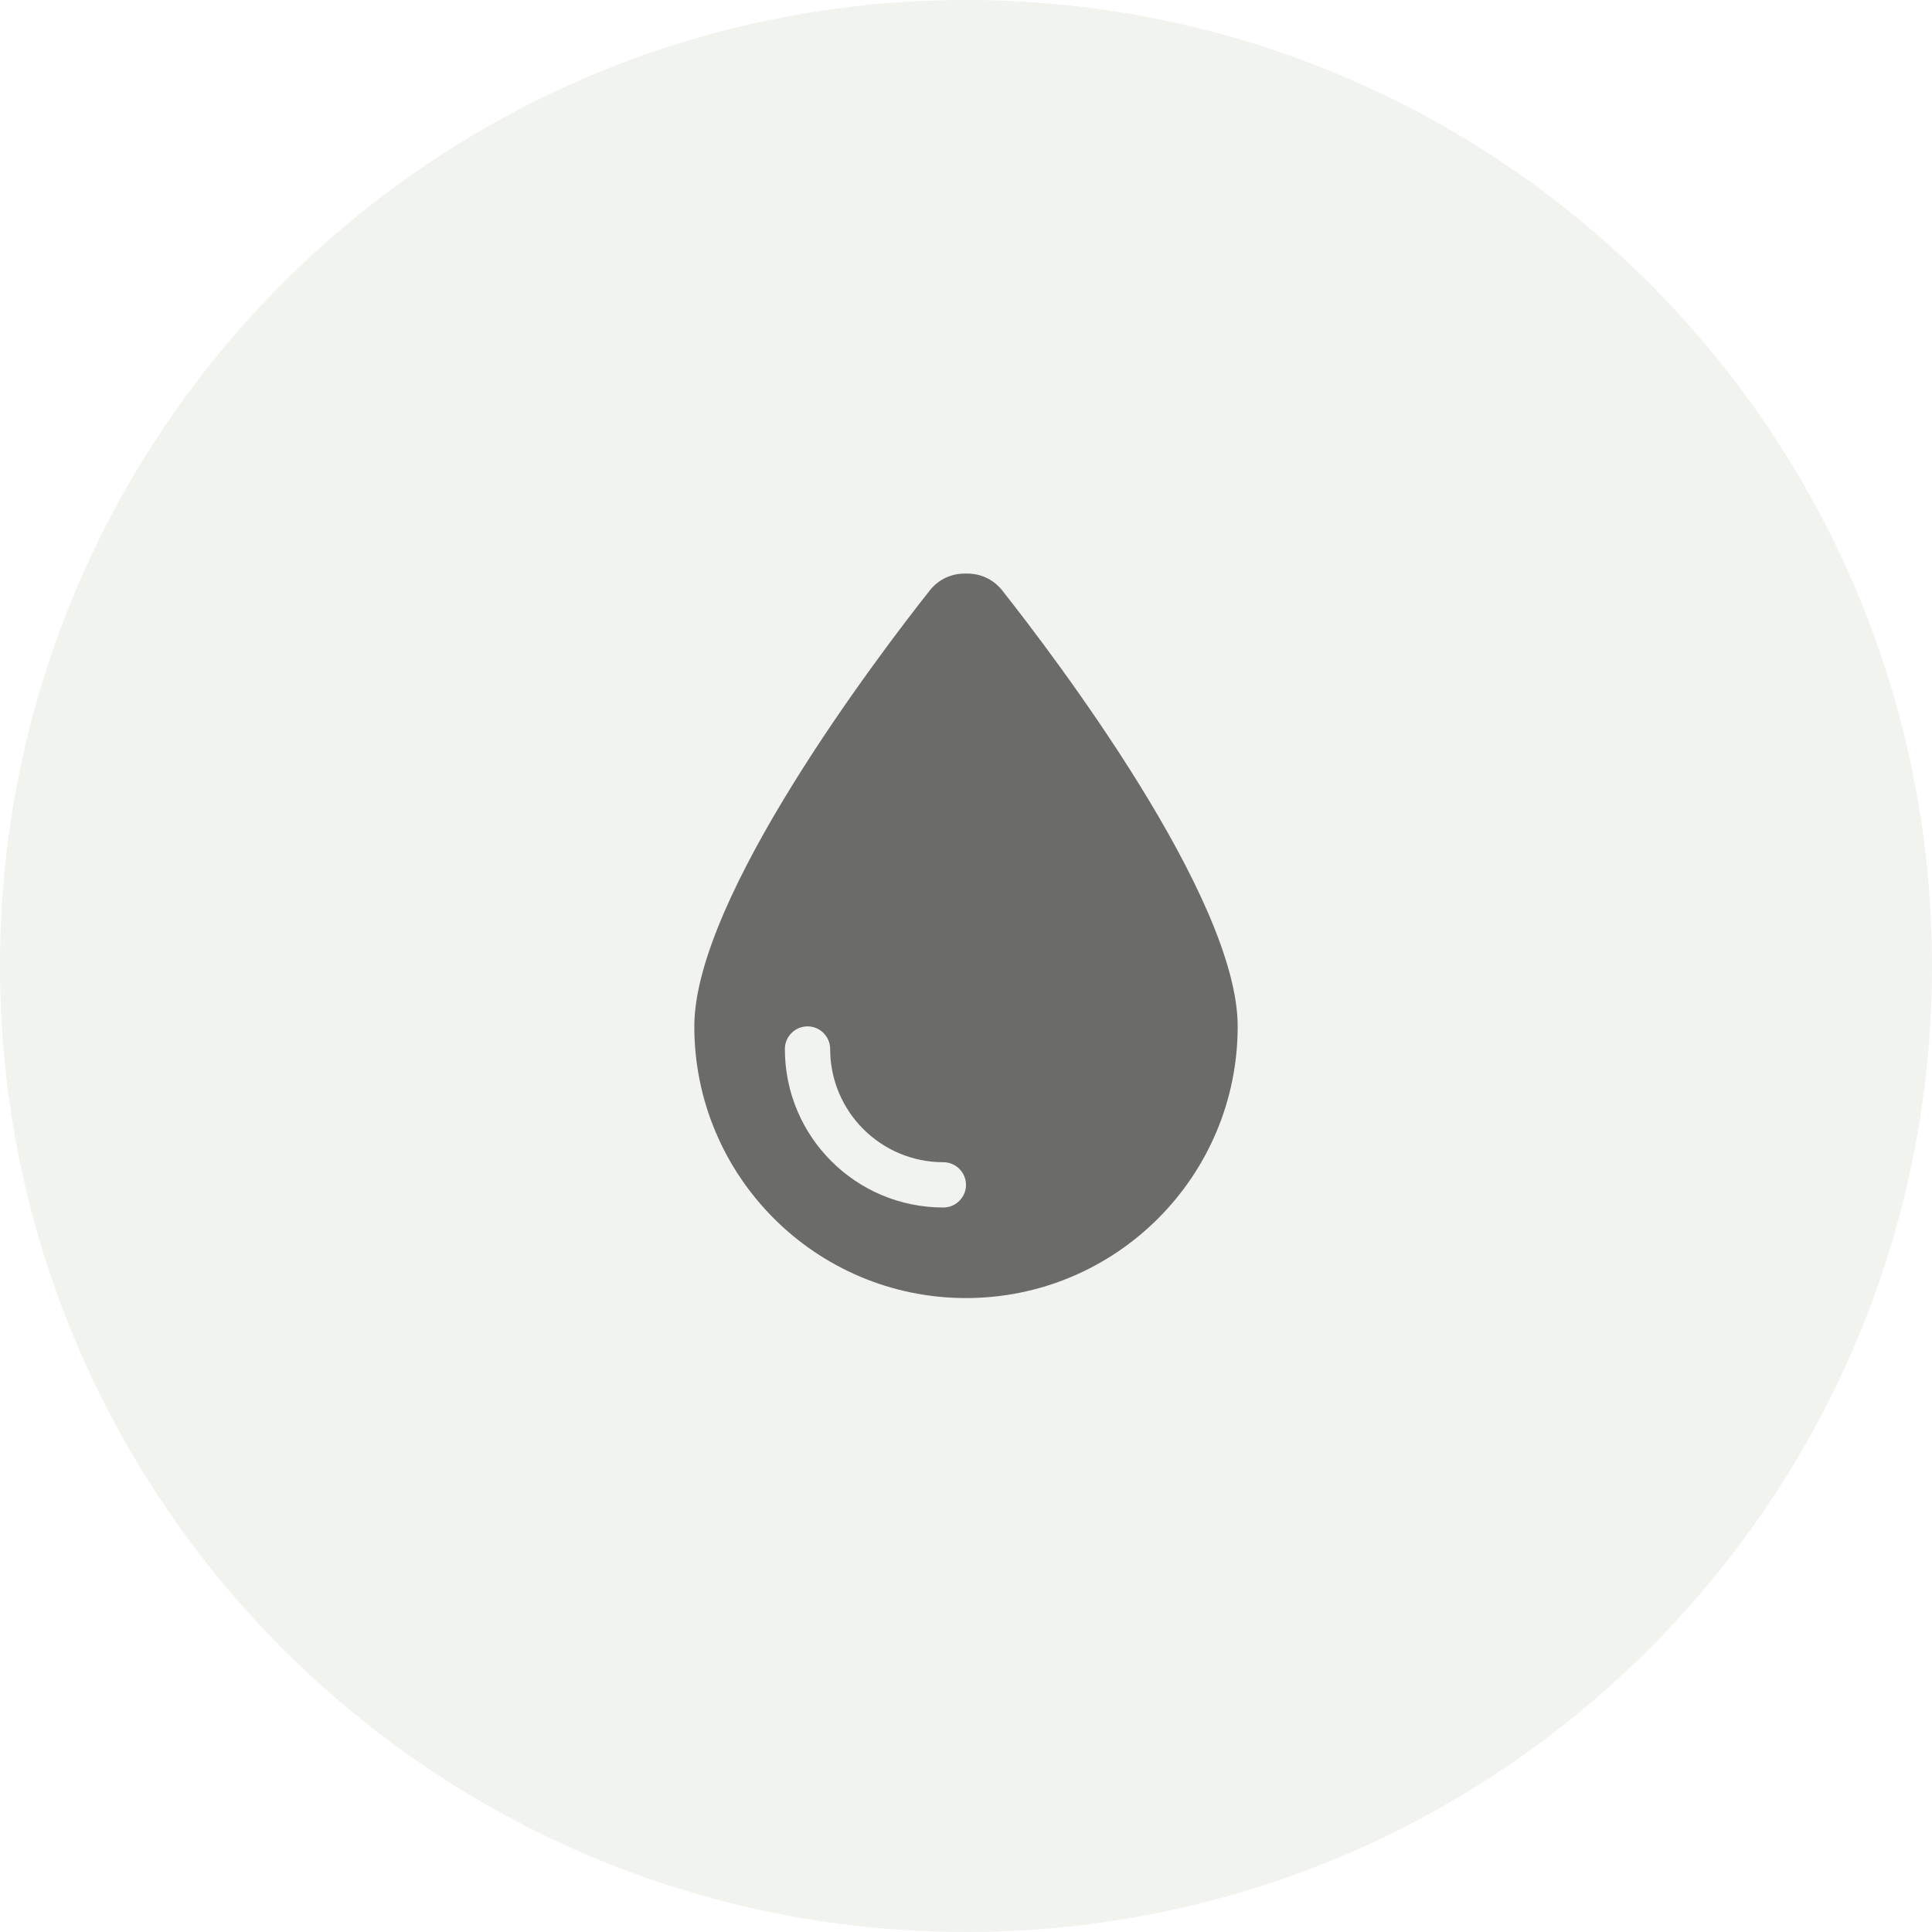
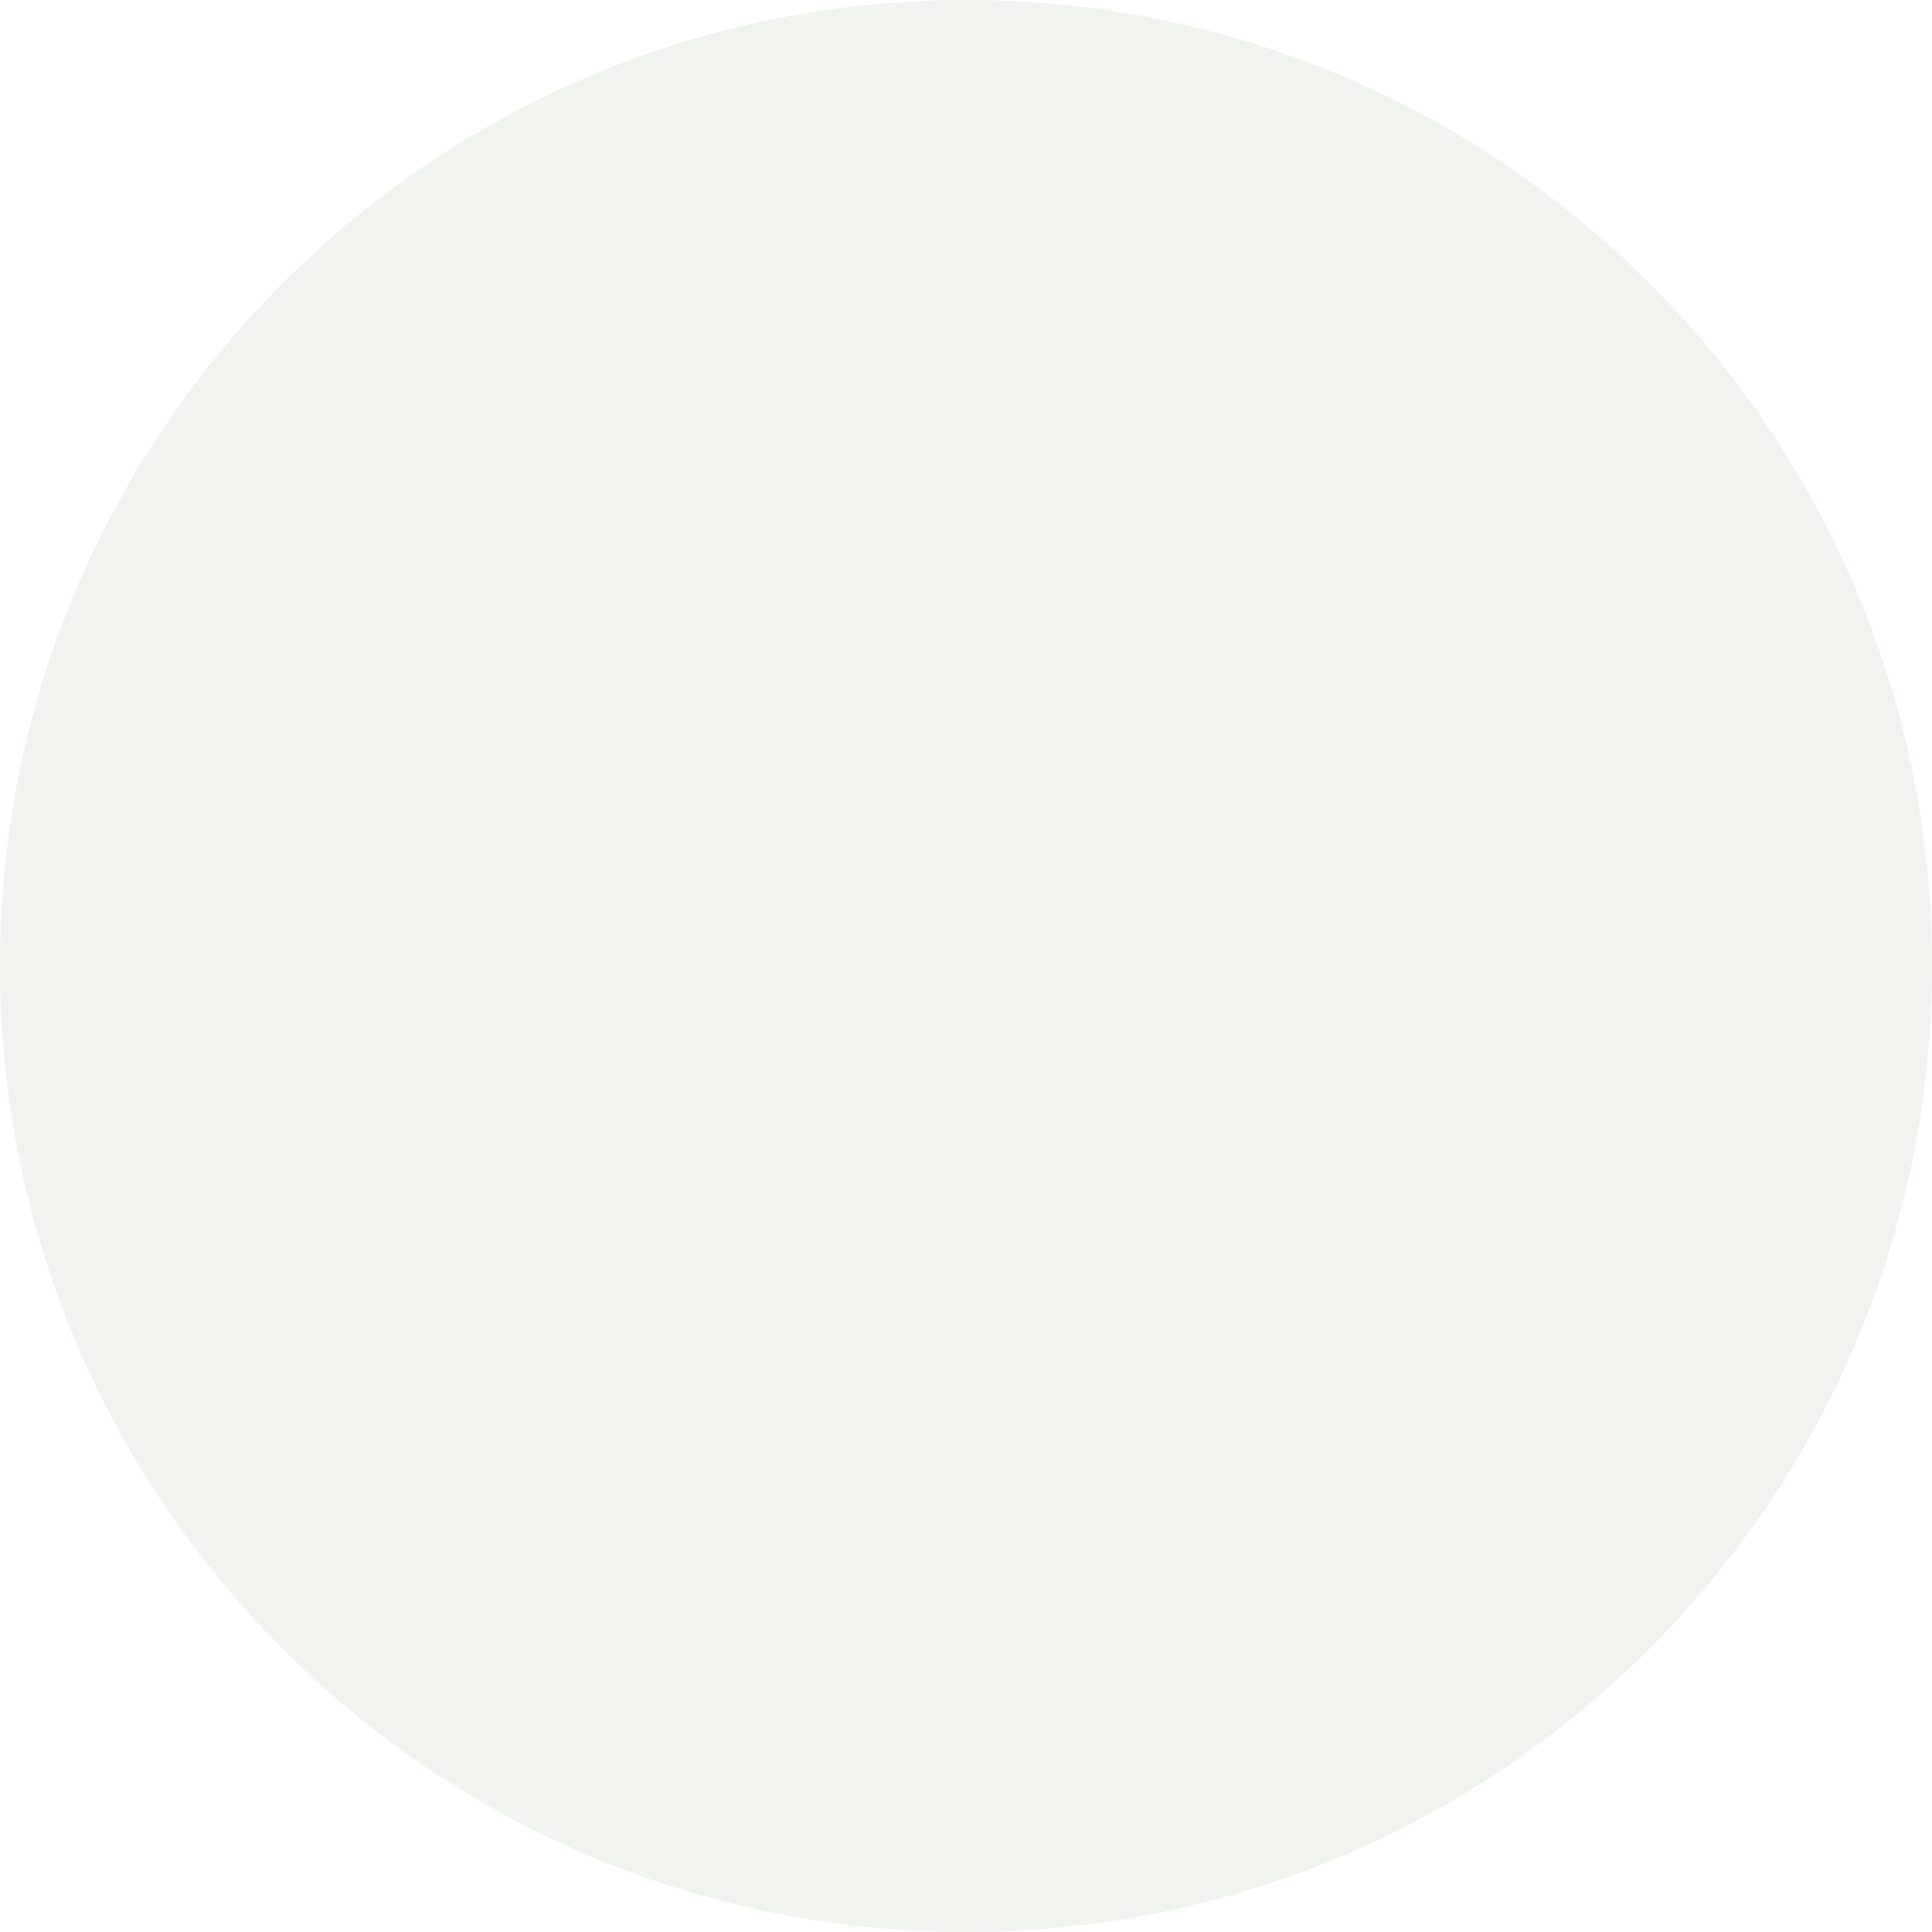
<svg xmlns="http://www.w3.org/2000/svg" width="64" height="64" viewBox="0 0 64 64" fill="none">
  <path d="M0 32C0 14.327 14.327 0 32 0V0C49.673 0 64 14.327 64 32V32C64 49.673 49.673 64 32 64V64C14.327 64 0 49.673 0 32V32Z" fill="#D1D5C8" fill-opacity="0.3" />
  <g clip-path="url(#clip0_16_281)">
-     <path d="M32 43C27.031 43 23 38.969 23 34C23 29.725 29.103 21.705 30.809 19.548C31.091 19.197 31.508 19 31.958 19H32.042C32.492 19 32.909 19.197 33.191 19.548C34.897 21.705 41 29.725 41 34C41 38.969 36.969 43 32 43ZM27.5 34.75C27.5 34.337 27.163 34 26.75 34C26.337 34 26 34.337 26 34.75C26 37.652 28.348 40 31.25 40C31.663 40 32 39.663 32 39.25C32 38.837 31.663 38.5 31.25 38.5C29.178 38.5 27.5 36.822 27.5 34.75Z" fill="#333333" fill-opacity="0.7" />
-   </g>
+     </g>
  <defs>
    <clipPath id="clip0_16_281">
-       <rect width="18" height="24" fill="white" transform="translate(23 19)" />
-     </clipPath>
+       </clipPath>
  </defs>
</svg>